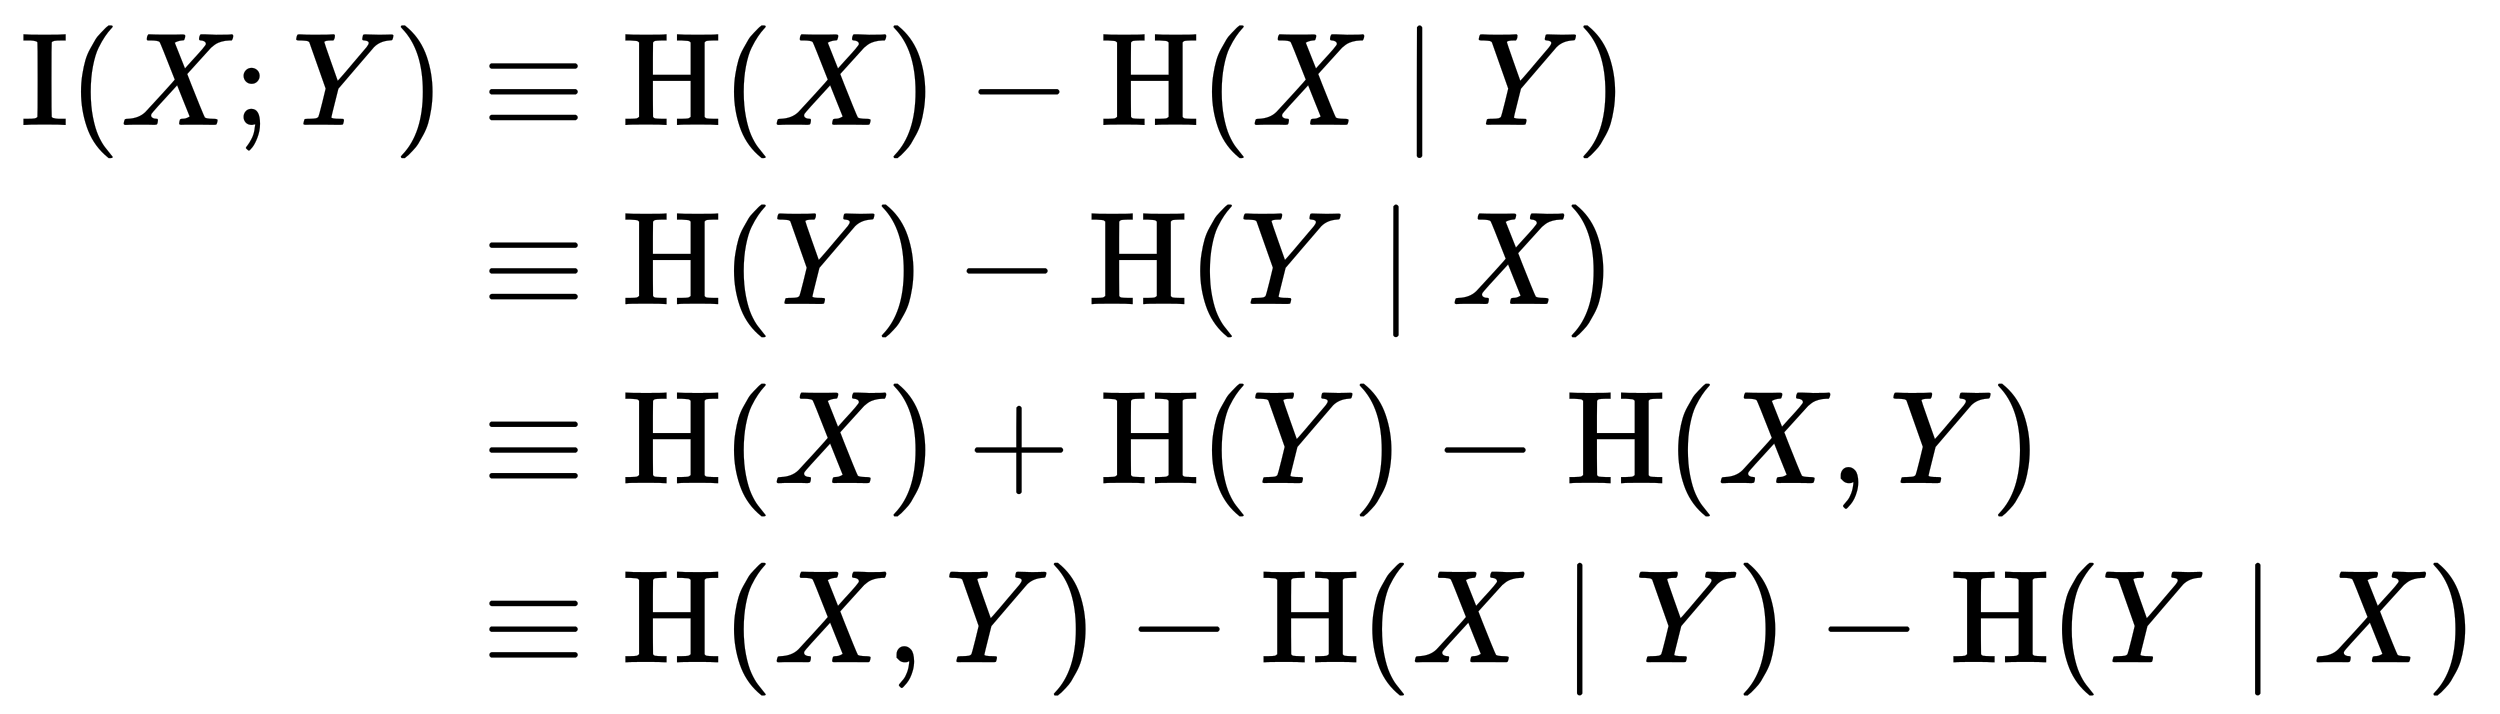
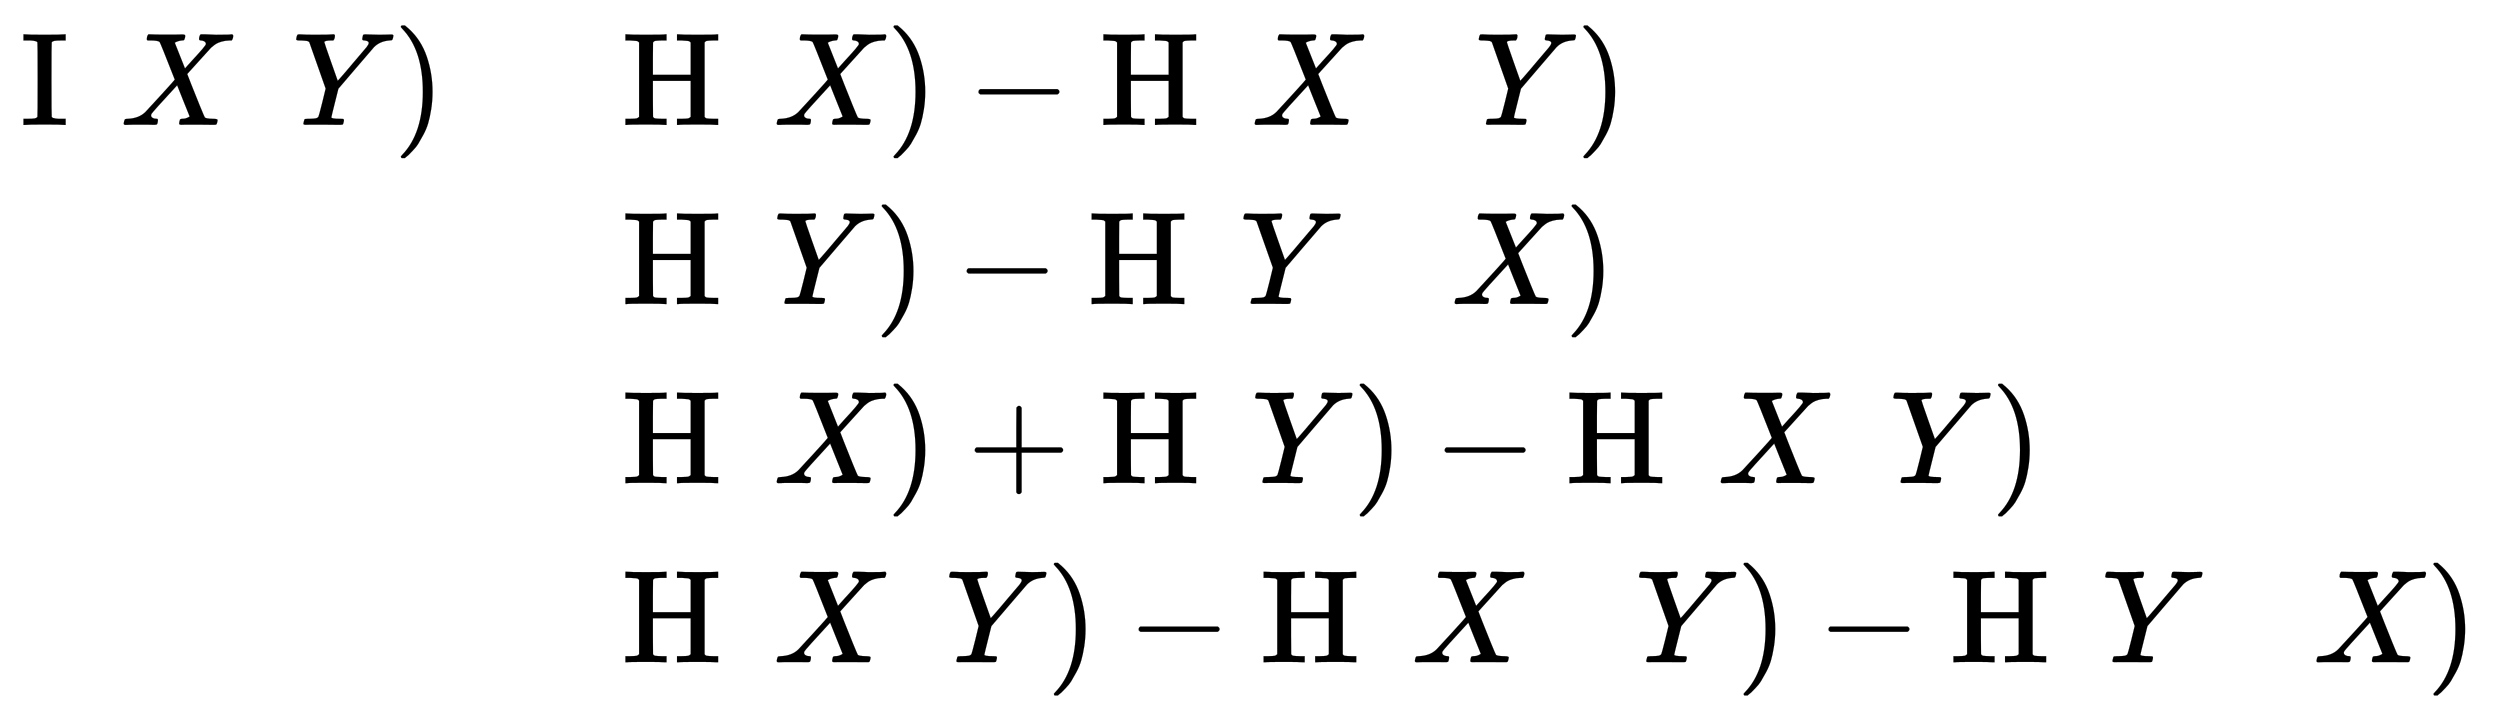
<svg xmlns="http://www.w3.org/2000/svg" xmlns:xlink="http://www.w3.org/1999/xlink" width="43.792ex" height="12.509ex" style="vertical-align: -5.671ex;" viewBox="0 -2944.1 18854.9 5385.9" role="img" focusable="false" aria-labelledby="MathJax-SVG-1-Title">
  <title id="MathJax-SVG-1-Title">StartLayout 1st Row 1st Column normal upper I left parenthesis upper X semicolon upper Y right parenthesis 2nd Column identical to normal upper H left parenthesis upper X right parenthesis minus normal upper H left parenthesis upper X vertical bar upper Y right parenthesis 2nd Row 1st Column Blank 2nd Column identical to normal upper H left parenthesis upper Y right parenthesis minus normal upper H left parenthesis upper Y vertical bar upper X right parenthesis 3rd Row 1st Column Blank 2nd Column identical to normal upper H left parenthesis upper X right parenthesis plus normal upper H left parenthesis upper Y right parenthesis minus normal upper H left parenthesis upper X comma upper Y right parenthesis 4th Row 1st Column Blank 2nd Column identical to normal upper H left parenthesis upper X comma upper Y right parenthesis minus normal upper H left parenthesis upper X vertical bar upper Y right parenthesis minus normal upper H left parenthesis upper Y vertical bar upper X right parenthesis EndLayout</title>
  <defs aria-hidden="true">
    <path stroke-width="1" id="E1-MJMAIN-49" d="M328 0Q307 3 180 3T32 0H21V46H43Q92 46 106 49T126 60Q128 63 128 342Q128 620 126 623Q122 628 118 630T96 635T43 637H21V683H32Q53 680 180 680T328 683H339V637H317Q268 637 254 634T234 623Q232 620 232 342Q232 63 234 60Q238 55 242 53T264 48T317 46H339V0H328Z" />
-     <path stroke-width="1" id="E1-MJMAIN-28" d="M94 250Q94 319 104 381T127 488T164 576T202 643T244 695T277 729T302 750H315H319Q333 750 333 741Q333 738 316 720T275 667T226 581T184 443T167 250T184 58T225 -81T274 -167T316 -220T333 -241Q333 -250 318 -250H315H302L274 -226Q180 -141 137 -14T94 250Z" />
    <path stroke-width="1" id="E1-MJMATHI-58" d="M42 0H40Q26 0 26 11Q26 15 29 27Q33 41 36 43T55 46Q141 49 190 98Q200 108 306 224T411 342Q302 620 297 625Q288 636 234 637H206Q200 643 200 645T202 664Q206 677 212 683H226Q260 681 347 681Q380 681 408 681T453 682T473 682Q490 682 490 671Q490 670 488 658Q484 643 481 640T465 637Q434 634 411 620L488 426L541 485Q646 598 646 610Q646 628 622 635Q617 635 609 637Q594 637 594 648Q594 650 596 664Q600 677 606 683H618Q619 683 643 683T697 681T738 680Q828 680 837 683H845Q852 676 852 672Q850 647 840 637H824Q790 636 763 628T722 611T698 593L687 584Q687 585 592 480L505 384Q505 383 536 304T601 142T638 56Q648 47 699 46Q734 46 734 37Q734 35 732 23Q728 7 725 4T711 1Q708 1 678 1T589 2Q528 2 496 2T461 1Q444 1 444 10Q444 11 446 25Q448 35 450 39T455 44T464 46T480 47T506 54Q523 62 523 64Q522 64 476 181L429 299Q241 95 236 84Q232 76 232 72Q232 53 261 47Q262 47 267 47T273 46Q276 46 277 46T280 45T283 42T284 35Q284 26 282 19Q279 6 276 4T261 1Q258 1 243 1T201 2T142 2Q64 2 42 0Z" />
-     <path stroke-width="1" id="E1-MJMAIN-3B" d="M78 370Q78 394 95 412T138 430Q162 430 180 414T199 371Q199 346 182 328T139 310T96 327T78 370ZM78 60Q78 85 94 103T137 121Q202 121 202 8Q202 -44 183 -94T144 -169T118 -194Q115 -194 106 -186T95 -174Q94 -171 107 -155T137 -107T160 -38Q161 -32 162 -22T165 -4T165 4Q165 5 161 4T142 0Q110 0 94 18T78 60Z" />
    <path stroke-width="1" id="E1-MJMATHI-59" d="M66 637Q54 637 49 637T39 638T32 641T30 647T33 664T42 682Q44 683 56 683Q104 680 165 680Q288 680 306 683H316Q322 677 322 674T320 656Q316 643 310 637H298Q242 637 242 624Q242 619 292 477T343 333L346 336Q350 340 358 349T379 373T411 410T454 461Q546 568 561 587T577 618Q577 634 545 637Q528 637 528 647Q528 649 530 661Q533 676 535 679T549 683Q551 683 578 682T657 680Q684 680 713 681T746 682Q763 682 763 673Q763 669 760 657T755 643Q753 637 734 637Q662 632 617 587Q608 578 477 424L348 273L322 169Q295 62 295 57Q295 46 363 46Q379 46 384 45T390 35Q390 33 388 23Q384 6 382 4T366 1Q361 1 324 1T232 2Q170 2 138 2T102 1Q84 1 84 9Q84 14 87 24Q88 27 89 30T90 35T91 39T93 42T96 44T101 45T107 45T116 46T129 46Q168 47 180 50T198 63Q201 68 227 171L252 274L129 623Q128 624 127 625T125 627T122 629T118 631T113 633T105 634T96 635T83 636T66 637Z" />
    <path stroke-width="1" id="E1-MJMAIN-29" d="M60 749L64 750Q69 750 74 750H86L114 726Q208 641 251 514T294 250Q294 182 284 119T261 12T224 -76T186 -143T145 -194T113 -227T90 -246Q87 -249 86 -250H74Q66 -250 63 -250T58 -247T55 -238Q56 -237 66 -225Q221 -64 221 250T66 725Q56 737 55 738Q55 746 60 749Z" />
-     <path stroke-width="1" id="E1-MJMAIN-2261" d="M56 444Q56 457 70 464H707Q722 456 722 444Q722 430 706 424H72Q56 429 56 444ZM56 237T56 250T70 270H707Q722 262 722 250T707 230H70Q56 237 56 250ZM56 56Q56 71 72 76H706Q722 70 722 56Q722 44 707 36H70Q56 43 56 56Z" />
    <path stroke-width="1" id="E1-MJMAIN-48" d="M128 622Q121 629 117 631T101 634T58 637H25V683H36Q57 680 180 680Q315 680 324 683H335V637H302Q262 636 251 634T233 622L232 500V378H517V622Q510 629 506 631T490 634T447 637H414V683H425Q446 680 569 680Q704 680 713 683H724V637H691Q651 636 640 634T622 622V61Q628 51 639 49T691 46H724V0H713Q692 3 569 3Q434 3 425 0H414V46H447Q489 47 498 49T517 61V332H232V197L233 61Q239 51 250 49T302 46H335V0H324Q303 3 180 3Q45 3 36 0H25V46H58Q100 47 109 49T128 61V622Z" />
    <path stroke-width="1" id="E1-MJMAIN-2212" d="M84 237T84 250T98 270H679Q694 262 694 250T679 230H98Q84 237 84 250Z" />
-     <path stroke-width="1" id="E1-MJMAIN-2223" d="M139 -249H137Q125 -249 119 -235V251L120 737Q130 750 139 750Q152 750 159 735V-235Q151 -249 141 -249H139Z" />
    <path stroke-width="1" id="E1-MJMAIN-2B" d="M56 237T56 250T70 270H369V420L370 570Q380 583 389 583Q402 583 409 568V270H707Q722 262 722 250T707 230H409V-68Q401 -82 391 -82H389H387Q375 -82 369 -68V230H70Q56 237 56 250Z" />
-     <path stroke-width="1" id="E1-MJMAIN-2C" d="M78 35T78 60T94 103T137 121Q165 121 187 96T210 8Q210 -27 201 -60T180 -117T154 -158T130 -185T117 -194Q113 -194 104 -185T95 -172Q95 -168 106 -156T131 -126T157 -76T173 -3V9L172 8Q170 7 167 6T161 3T152 1T140 0Q113 0 96 17Z" />
  </defs>
  <g stroke="currentColor" fill="currentColor" stroke-width="0" transform="matrix(1 0 0 -1 0 0)" aria-hidden="true">
    <g transform="translate(167,0)">
      <g transform="translate(-11,0)">
        <g transform="translate(0,2002)">
          <use xlink:href="#E1-MJMAIN-49" x="0" y="0" />
          <use xlink:href="#E1-MJMAIN-28" x="361" y="0" />
          <use xlink:href="#E1-MJMATHI-58" x="751" y="0" />
          <use xlink:href="#E1-MJMAIN-3B" x="1603" y="0" />
          <use xlink:href="#E1-MJMATHI-59" x="2048" y="0" />
          <use xlink:href="#E1-MJMAIN-29" x="2812" y="0" />
        </g>
      </g>
      <g transform="translate(3191,0)">
        <g transform="translate(0,2002)">
          <use xlink:href="#E1-MJMAIN-2261" x="277" y="0" />
          <use xlink:href="#E1-MJMAIN-48" x="1334" y="0" />
          <use xlink:href="#E1-MJMAIN-28" x="2084" y="0" />
          <use xlink:href="#E1-MJMATHI-58" x="2474" y="0" />
          <use xlink:href="#E1-MJMAIN-29" x="3326" y="0" />
          <use xlink:href="#E1-MJMAIN-2212" x="3938" y="0" />
          <use xlink:href="#E1-MJMAIN-48" x="4939" y="0" />
          <use xlink:href="#E1-MJMAIN-28" x="5689" y="0" />
          <use xlink:href="#E1-MJMATHI-58" x="6079" y="0" />
          <use xlink:href="#E1-MJMAIN-2223" x="7209" y="0" />
          <use xlink:href="#E1-MJMATHI-59" x="7765" y="0" />
          <use xlink:href="#E1-MJMAIN-29" x="8529" y="0" />
        </g>
        <g transform="translate(0,651)">
          <use xlink:href="#E1-MJMAIN-2261" x="277" y="0" />
          <use xlink:href="#E1-MJMAIN-48" x="1334" y="0" />
          <use xlink:href="#E1-MJMAIN-28" x="2084" y="0" />
          <use xlink:href="#E1-MJMATHI-59" x="2474" y="0" />
          <use xlink:href="#E1-MJMAIN-29" x="3237" y="0" />
          <use xlink:href="#E1-MJMAIN-2212" x="3849" y="0" />
          <use xlink:href="#E1-MJMAIN-48" x="4850" y="0" />
          <use xlink:href="#E1-MJMAIN-28" x="5600" y="0" />
          <use xlink:href="#E1-MJMATHI-59" x="5990" y="0" />
          <use xlink:href="#E1-MJMAIN-2223" x="7031" y="0" />
          <use xlink:href="#E1-MJMATHI-58" x="7587" y="0" />
          <use xlink:href="#E1-MJMAIN-29" x="8440" y="0" />
        </g>
        <g transform="translate(0,-700)">
          <use xlink:href="#E1-MJMAIN-2261" x="277" y="0" />
          <use xlink:href="#E1-MJMAIN-48" x="1334" y="0" />
          <use xlink:href="#E1-MJMAIN-28" x="2084" y="0" />
          <use xlink:href="#E1-MJMATHI-58" x="2474" y="0" />
          <use xlink:href="#E1-MJMAIN-29" x="3326" y="0" />
          <use xlink:href="#E1-MJMAIN-2B" x="3938" y="0" />
          <use xlink:href="#E1-MJMAIN-48" x="4939" y="0" />
          <use xlink:href="#E1-MJMAIN-28" x="5689" y="0" />
          <use xlink:href="#E1-MJMATHI-59" x="6079" y="0" />
          <use xlink:href="#E1-MJMAIN-29" x="6842" y="0" />
          <use xlink:href="#E1-MJMAIN-2212" x="7454" y="0" />
          <use xlink:href="#E1-MJMAIN-48" x="8454" y="0" />
          <use xlink:href="#E1-MJMAIN-28" x="9205" y="0" />
          <use xlink:href="#E1-MJMATHI-58" x="9594" y="0" />
          <use xlink:href="#E1-MJMAIN-2C" x="10447" y="0" />
          <use xlink:href="#E1-MJMATHI-59" x="10892" y="0" />
          <use xlink:href="#E1-MJMAIN-29" x="11656" y="0" />
        </g>
        <g transform="translate(0,-2051)">
          <use xlink:href="#E1-MJMAIN-2261" x="277" y="0" />
          <use xlink:href="#E1-MJMAIN-48" x="1334" y="0" />
          <use xlink:href="#E1-MJMAIN-28" x="2084" y="0" />
          <use xlink:href="#E1-MJMATHI-58" x="2474" y="0" />
          <use xlink:href="#E1-MJMAIN-2C" x="3326" y="0" />
          <use xlink:href="#E1-MJMATHI-59" x="3771" y="0" />
          <use xlink:href="#E1-MJMAIN-29" x="4535" y="0" />
          <use xlink:href="#E1-MJMAIN-2212" x="5146" y="0" />
          <use xlink:href="#E1-MJMAIN-48" x="6147" y="0" />
          <use xlink:href="#E1-MJMAIN-28" x="6898" y="0" />
          <use xlink:href="#E1-MJMATHI-58" x="7287" y="0" />
          <use xlink:href="#E1-MJMAIN-2223" x="8417" y="0" />
          <use xlink:href="#E1-MJMATHI-59" x="8974" y="0" />
          <use xlink:href="#E1-MJMAIN-29" x="9737" y="0" />
          <use xlink:href="#E1-MJMAIN-2212" x="10349" y="0" />
          <use xlink:href="#E1-MJMAIN-48" x="11350" y="0" />
          <use xlink:href="#E1-MJMAIN-28" x="12100" y="0" />
          <use xlink:href="#E1-MJMATHI-59" x="12490" y="0" />
          <use xlink:href="#E1-MJMAIN-2223" x="13531" y="0" />
          <use xlink:href="#E1-MJMATHI-58" x="14087" y="0" />
          <use xlink:href="#E1-MJMAIN-29" x="14940" y="0" />
        </g>
      </g>
    </g>
  </g>
</svg>